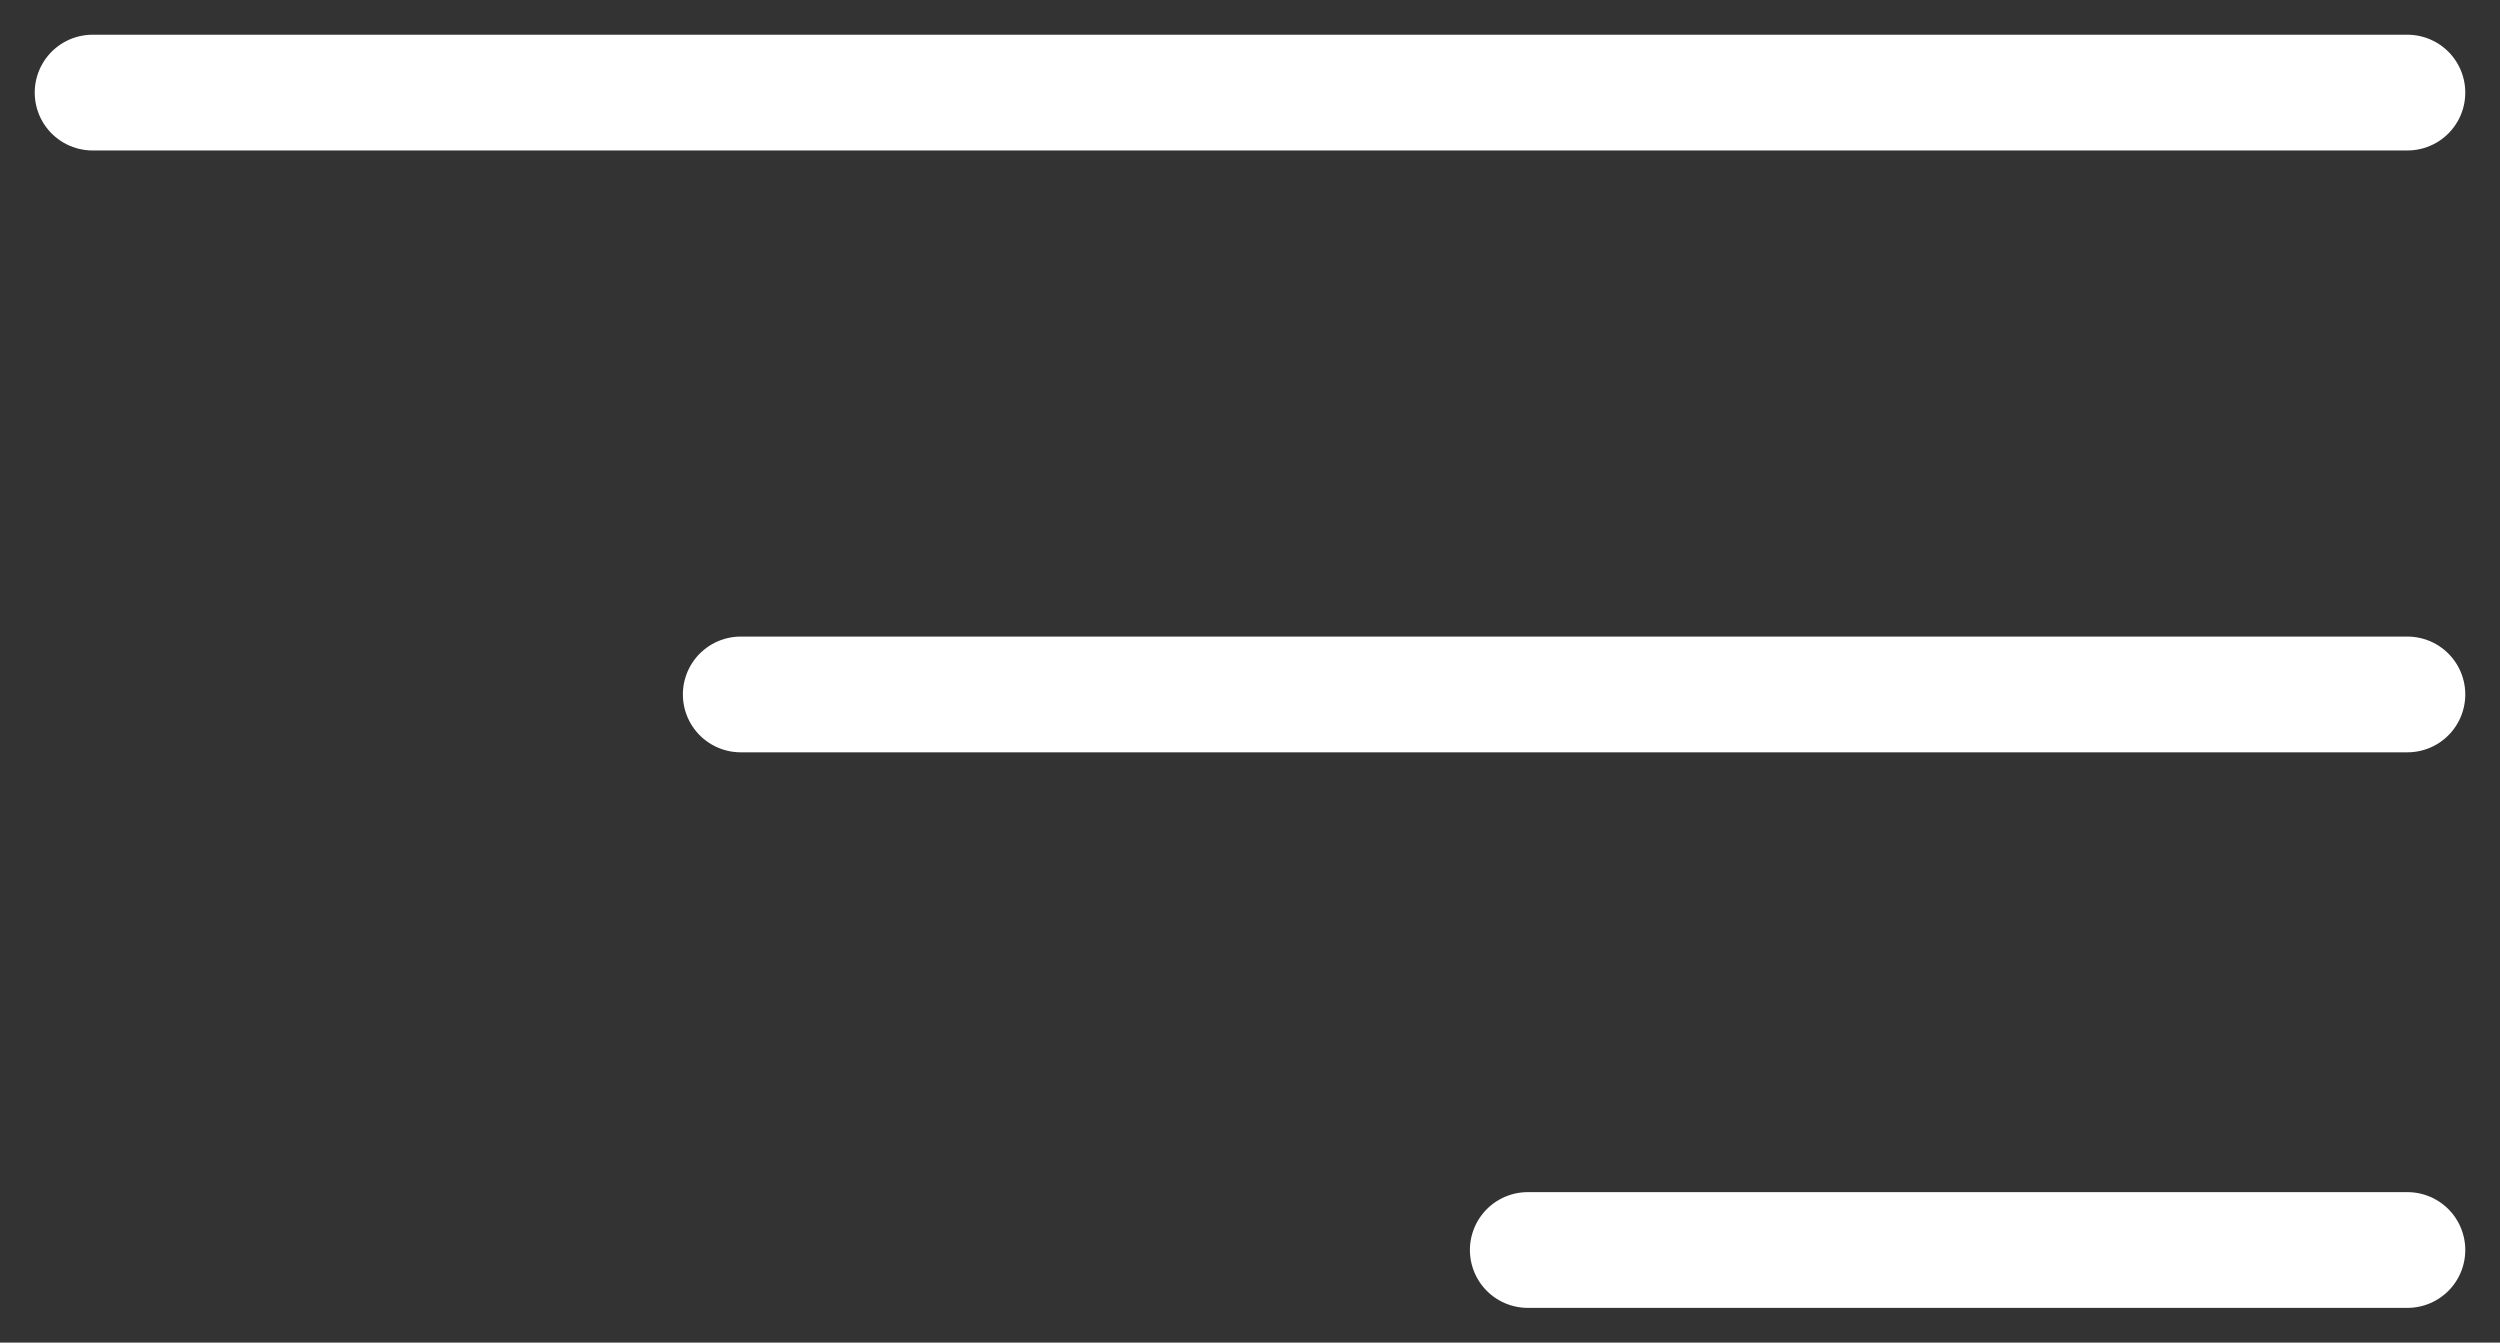
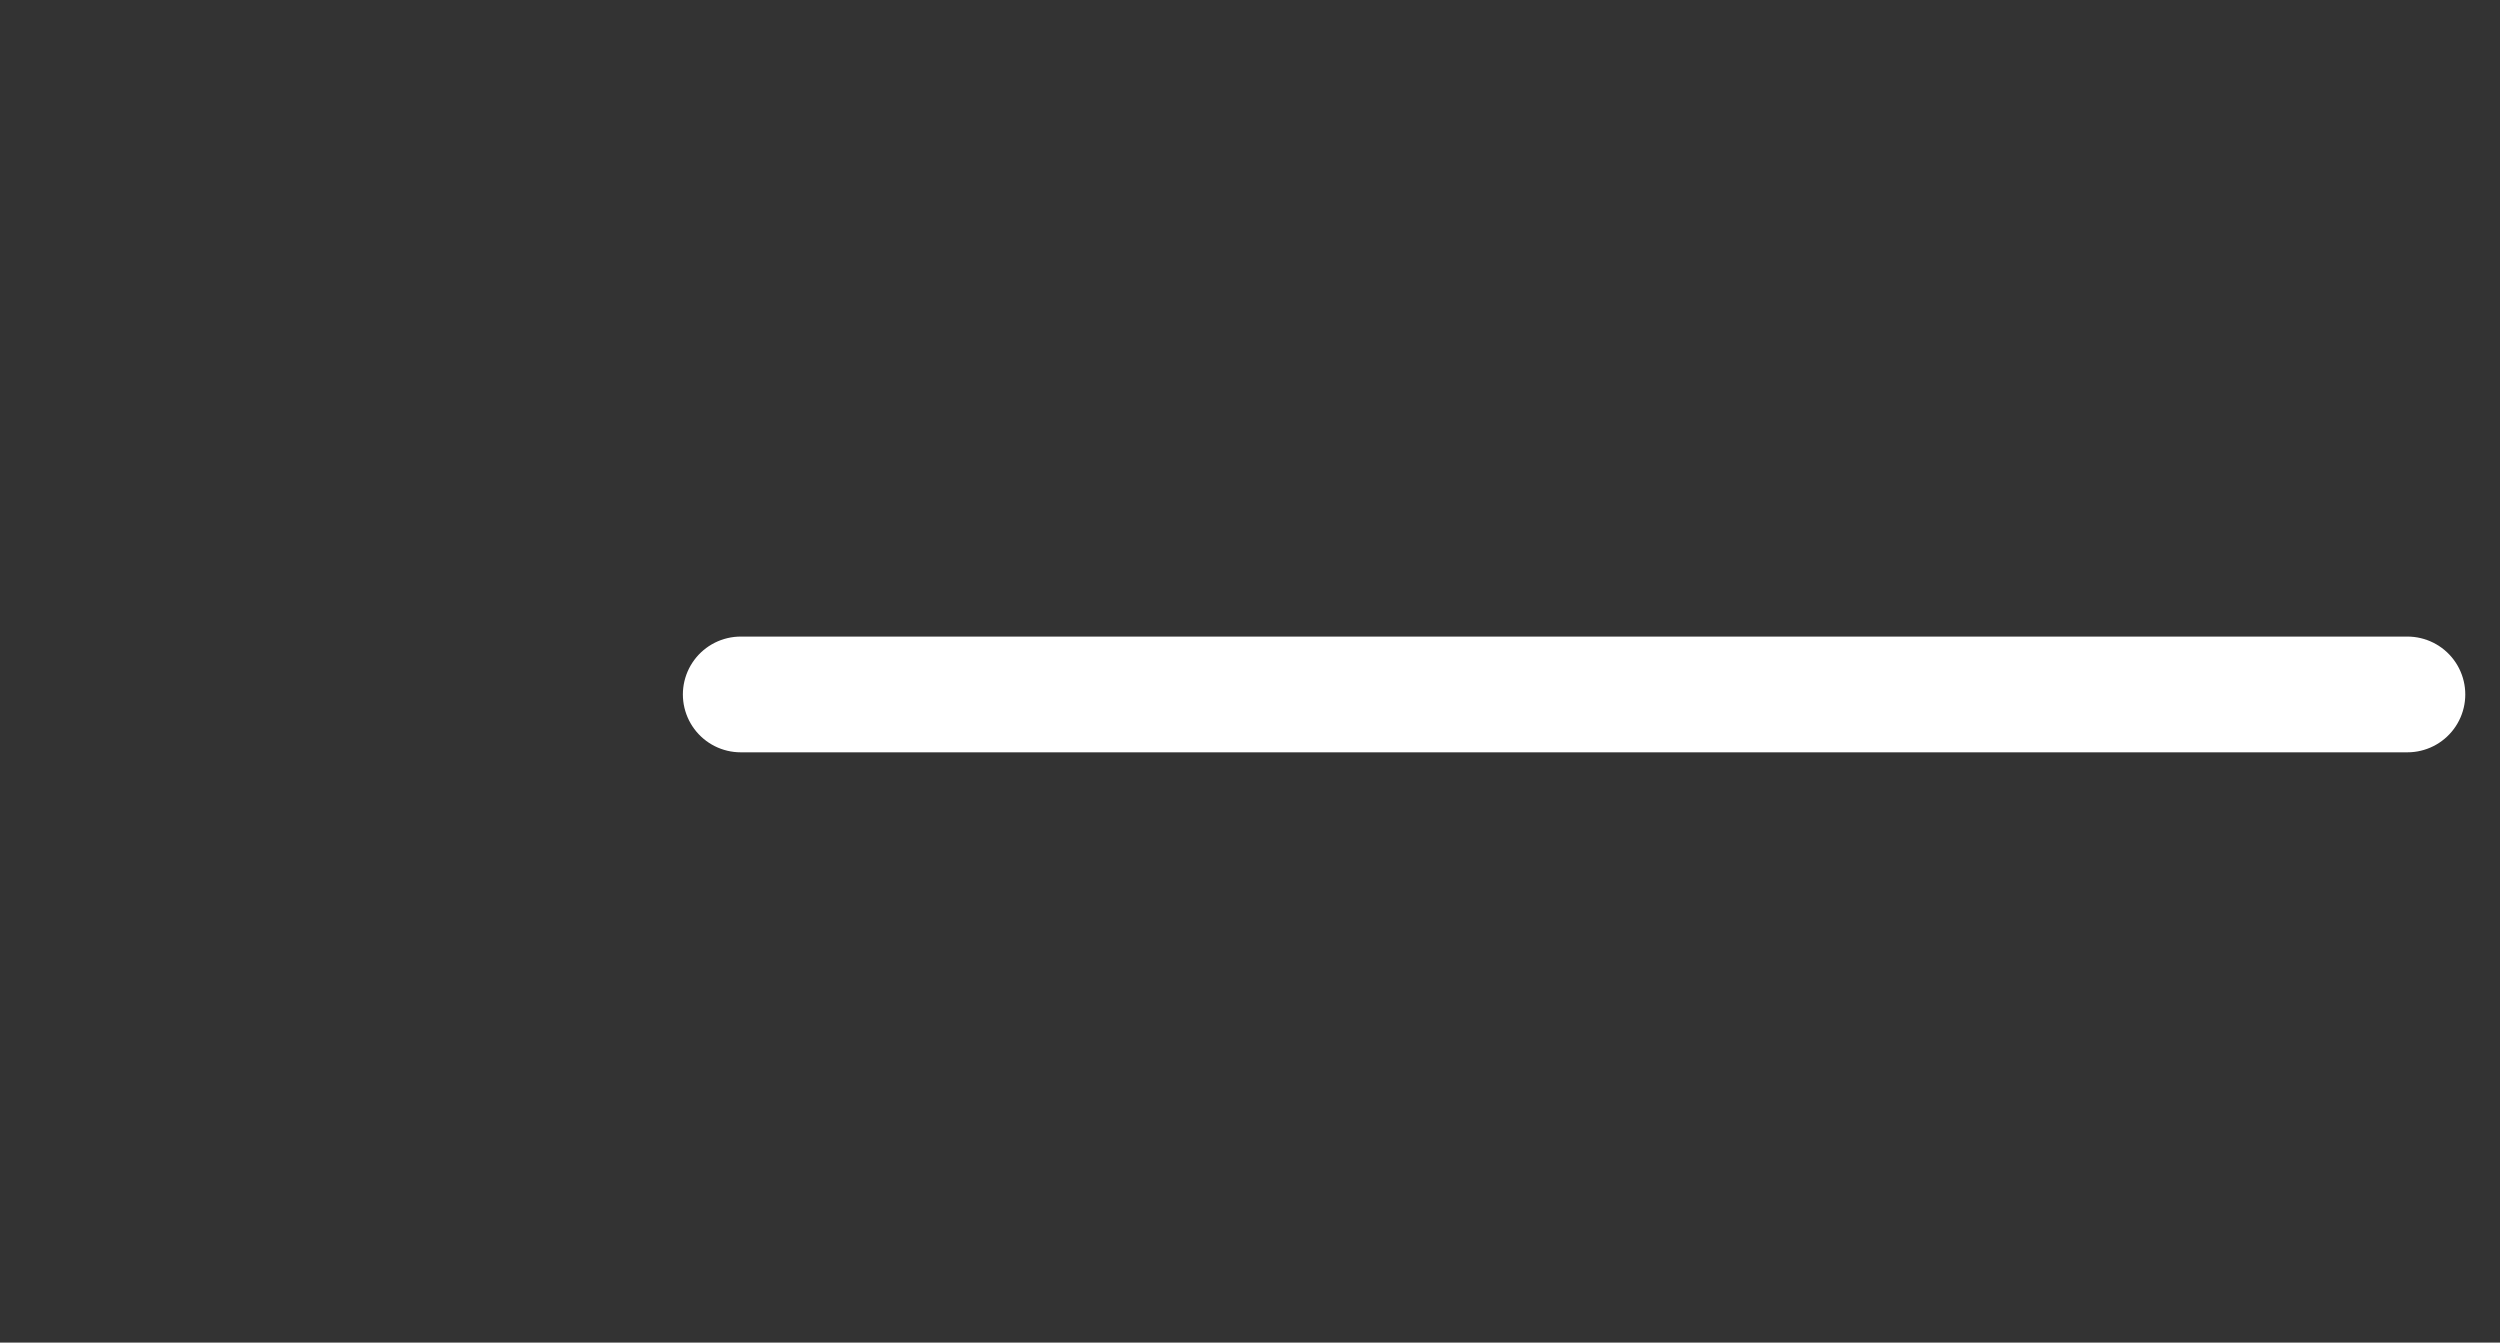
<svg xmlns="http://www.w3.org/2000/svg" width="54" height="29" viewBox="0 0 54 29" fill="none">
  <rect x="0" y="0" width="54" height="29" fill="#333333" stroke="none" />
  <g id="hamburger-btn">
-     <path id="Line 1" d="M2 2L52 2" stroke="white" stroke-width="2.5" stroke-linecap="round" />
    <path id="Line 2" d="M16 15L52 15" stroke="white" stroke-width="2.5" stroke-linecap="round" />
-     <path id="Line 3" d="M33 27L52 27" stroke="white" stroke-width="2.5" stroke-linecap="round" />
  </g>
</svg>